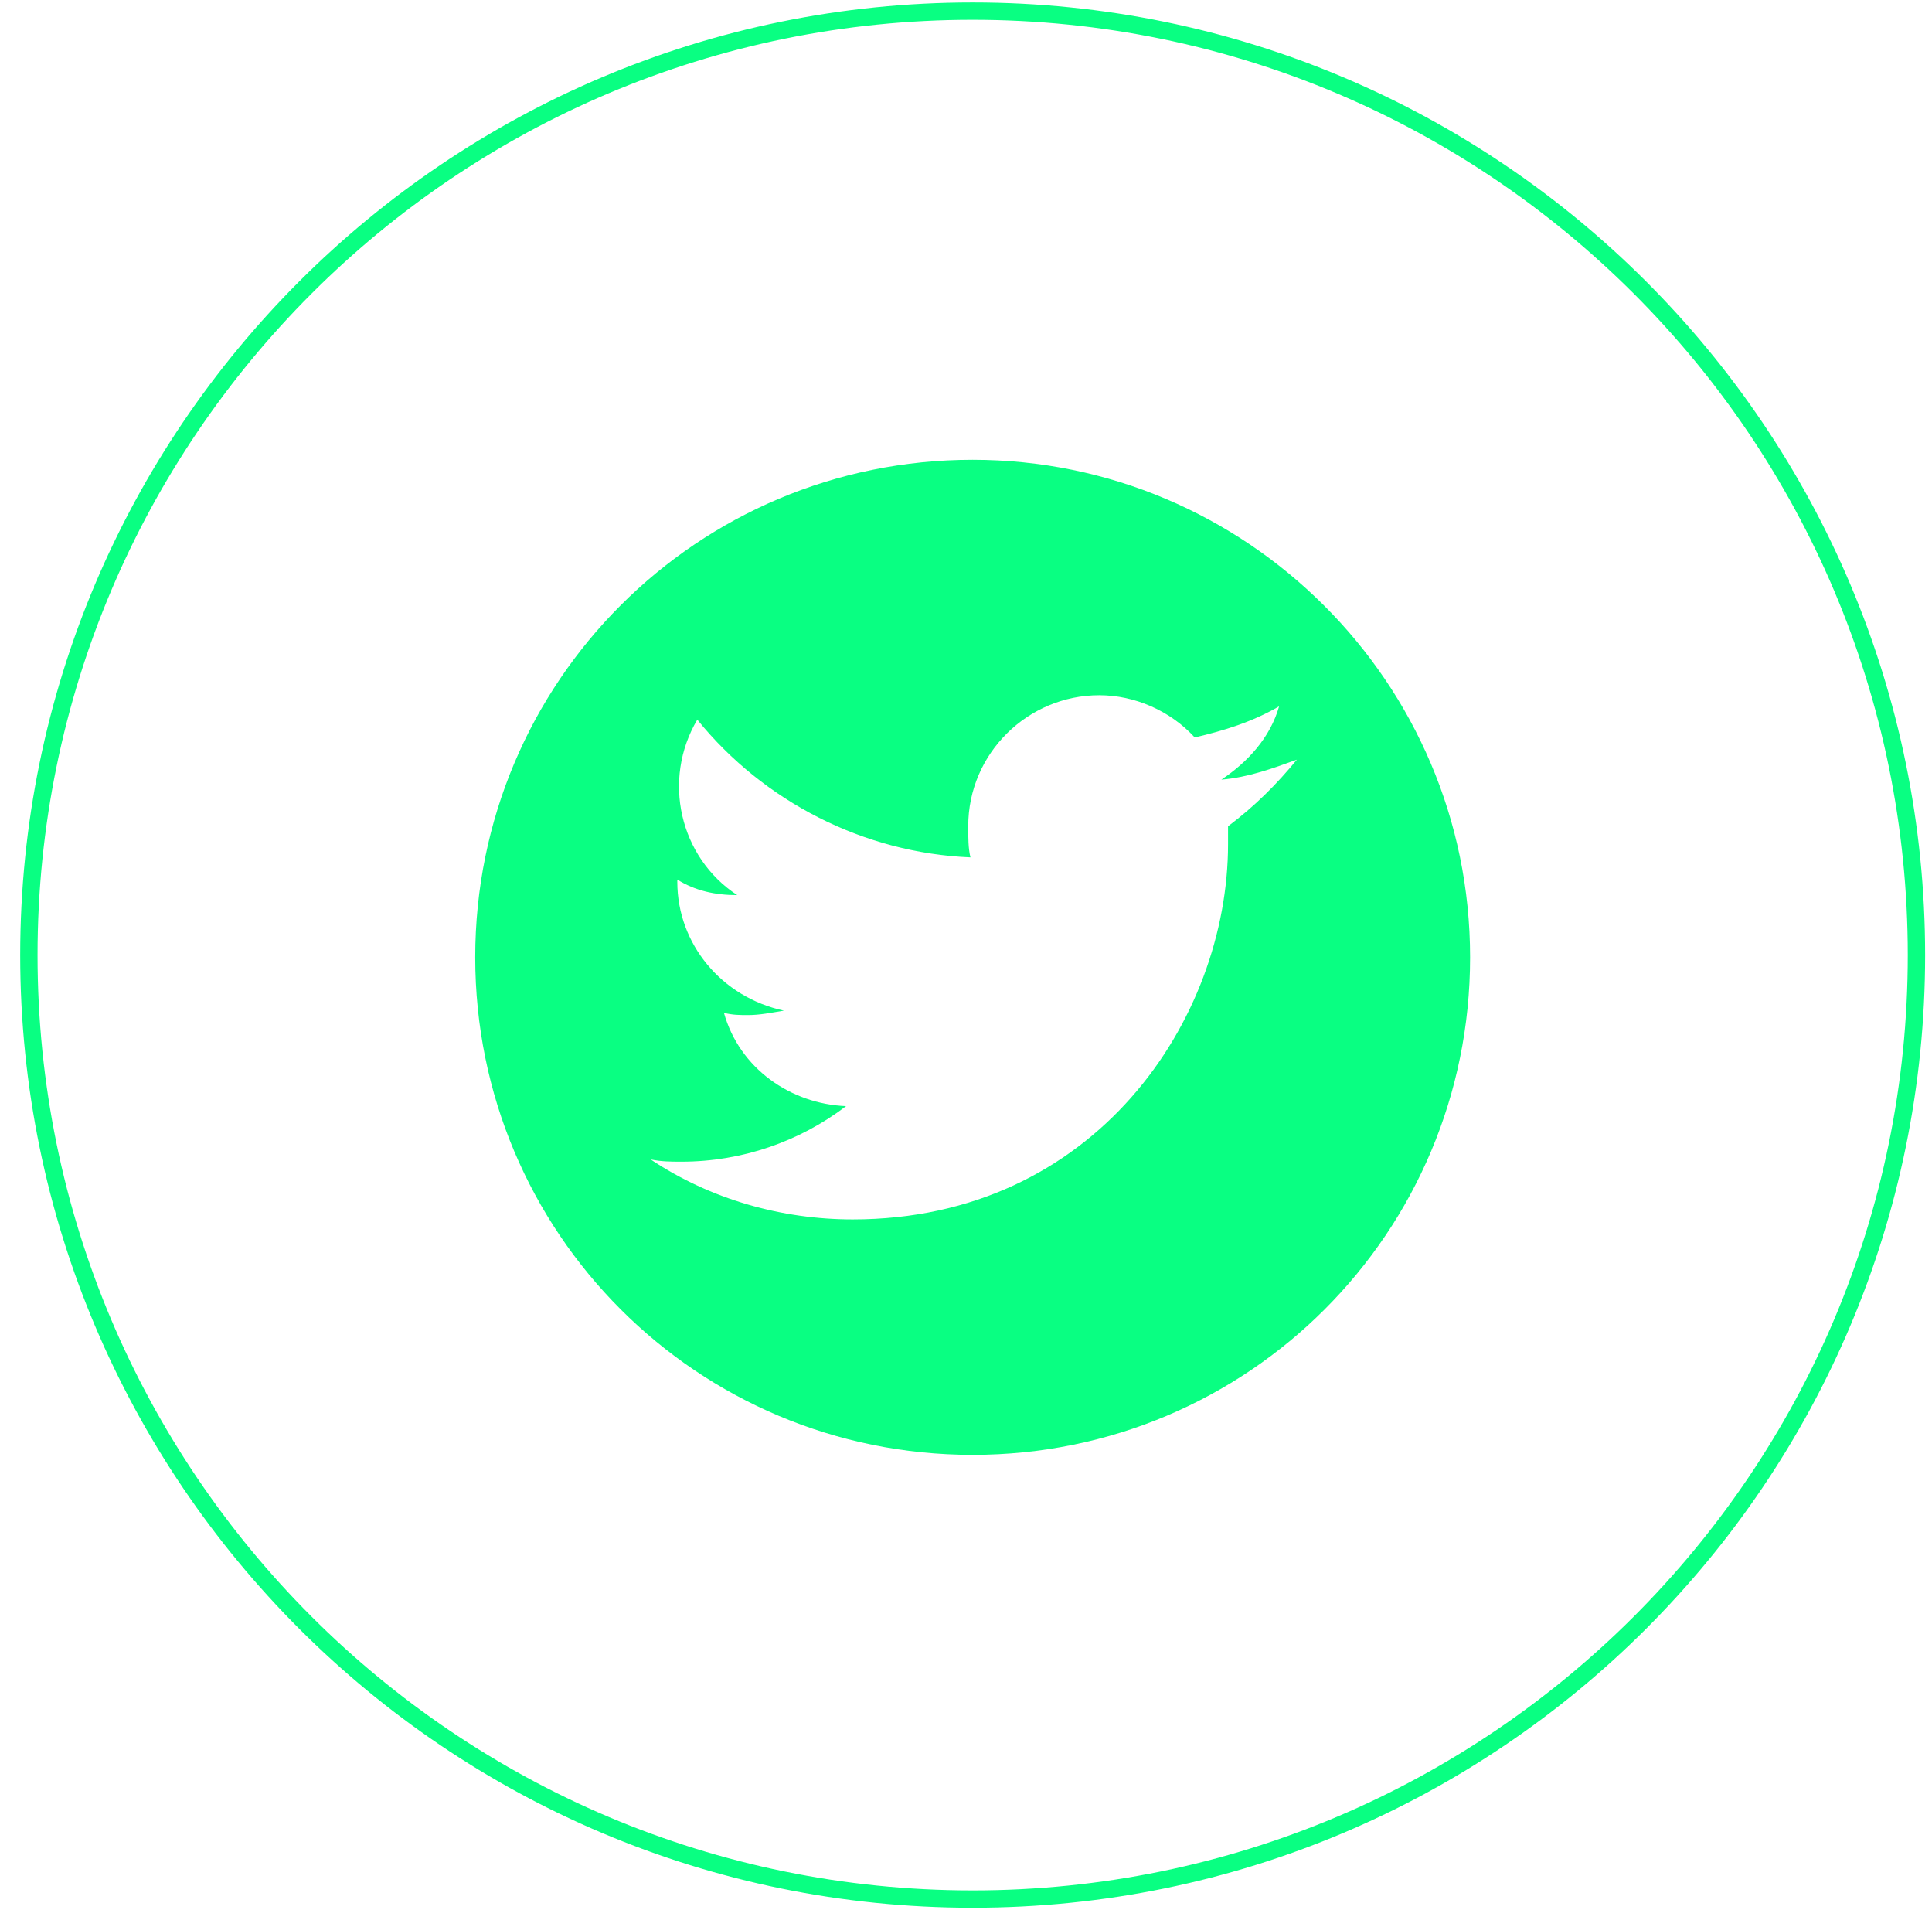
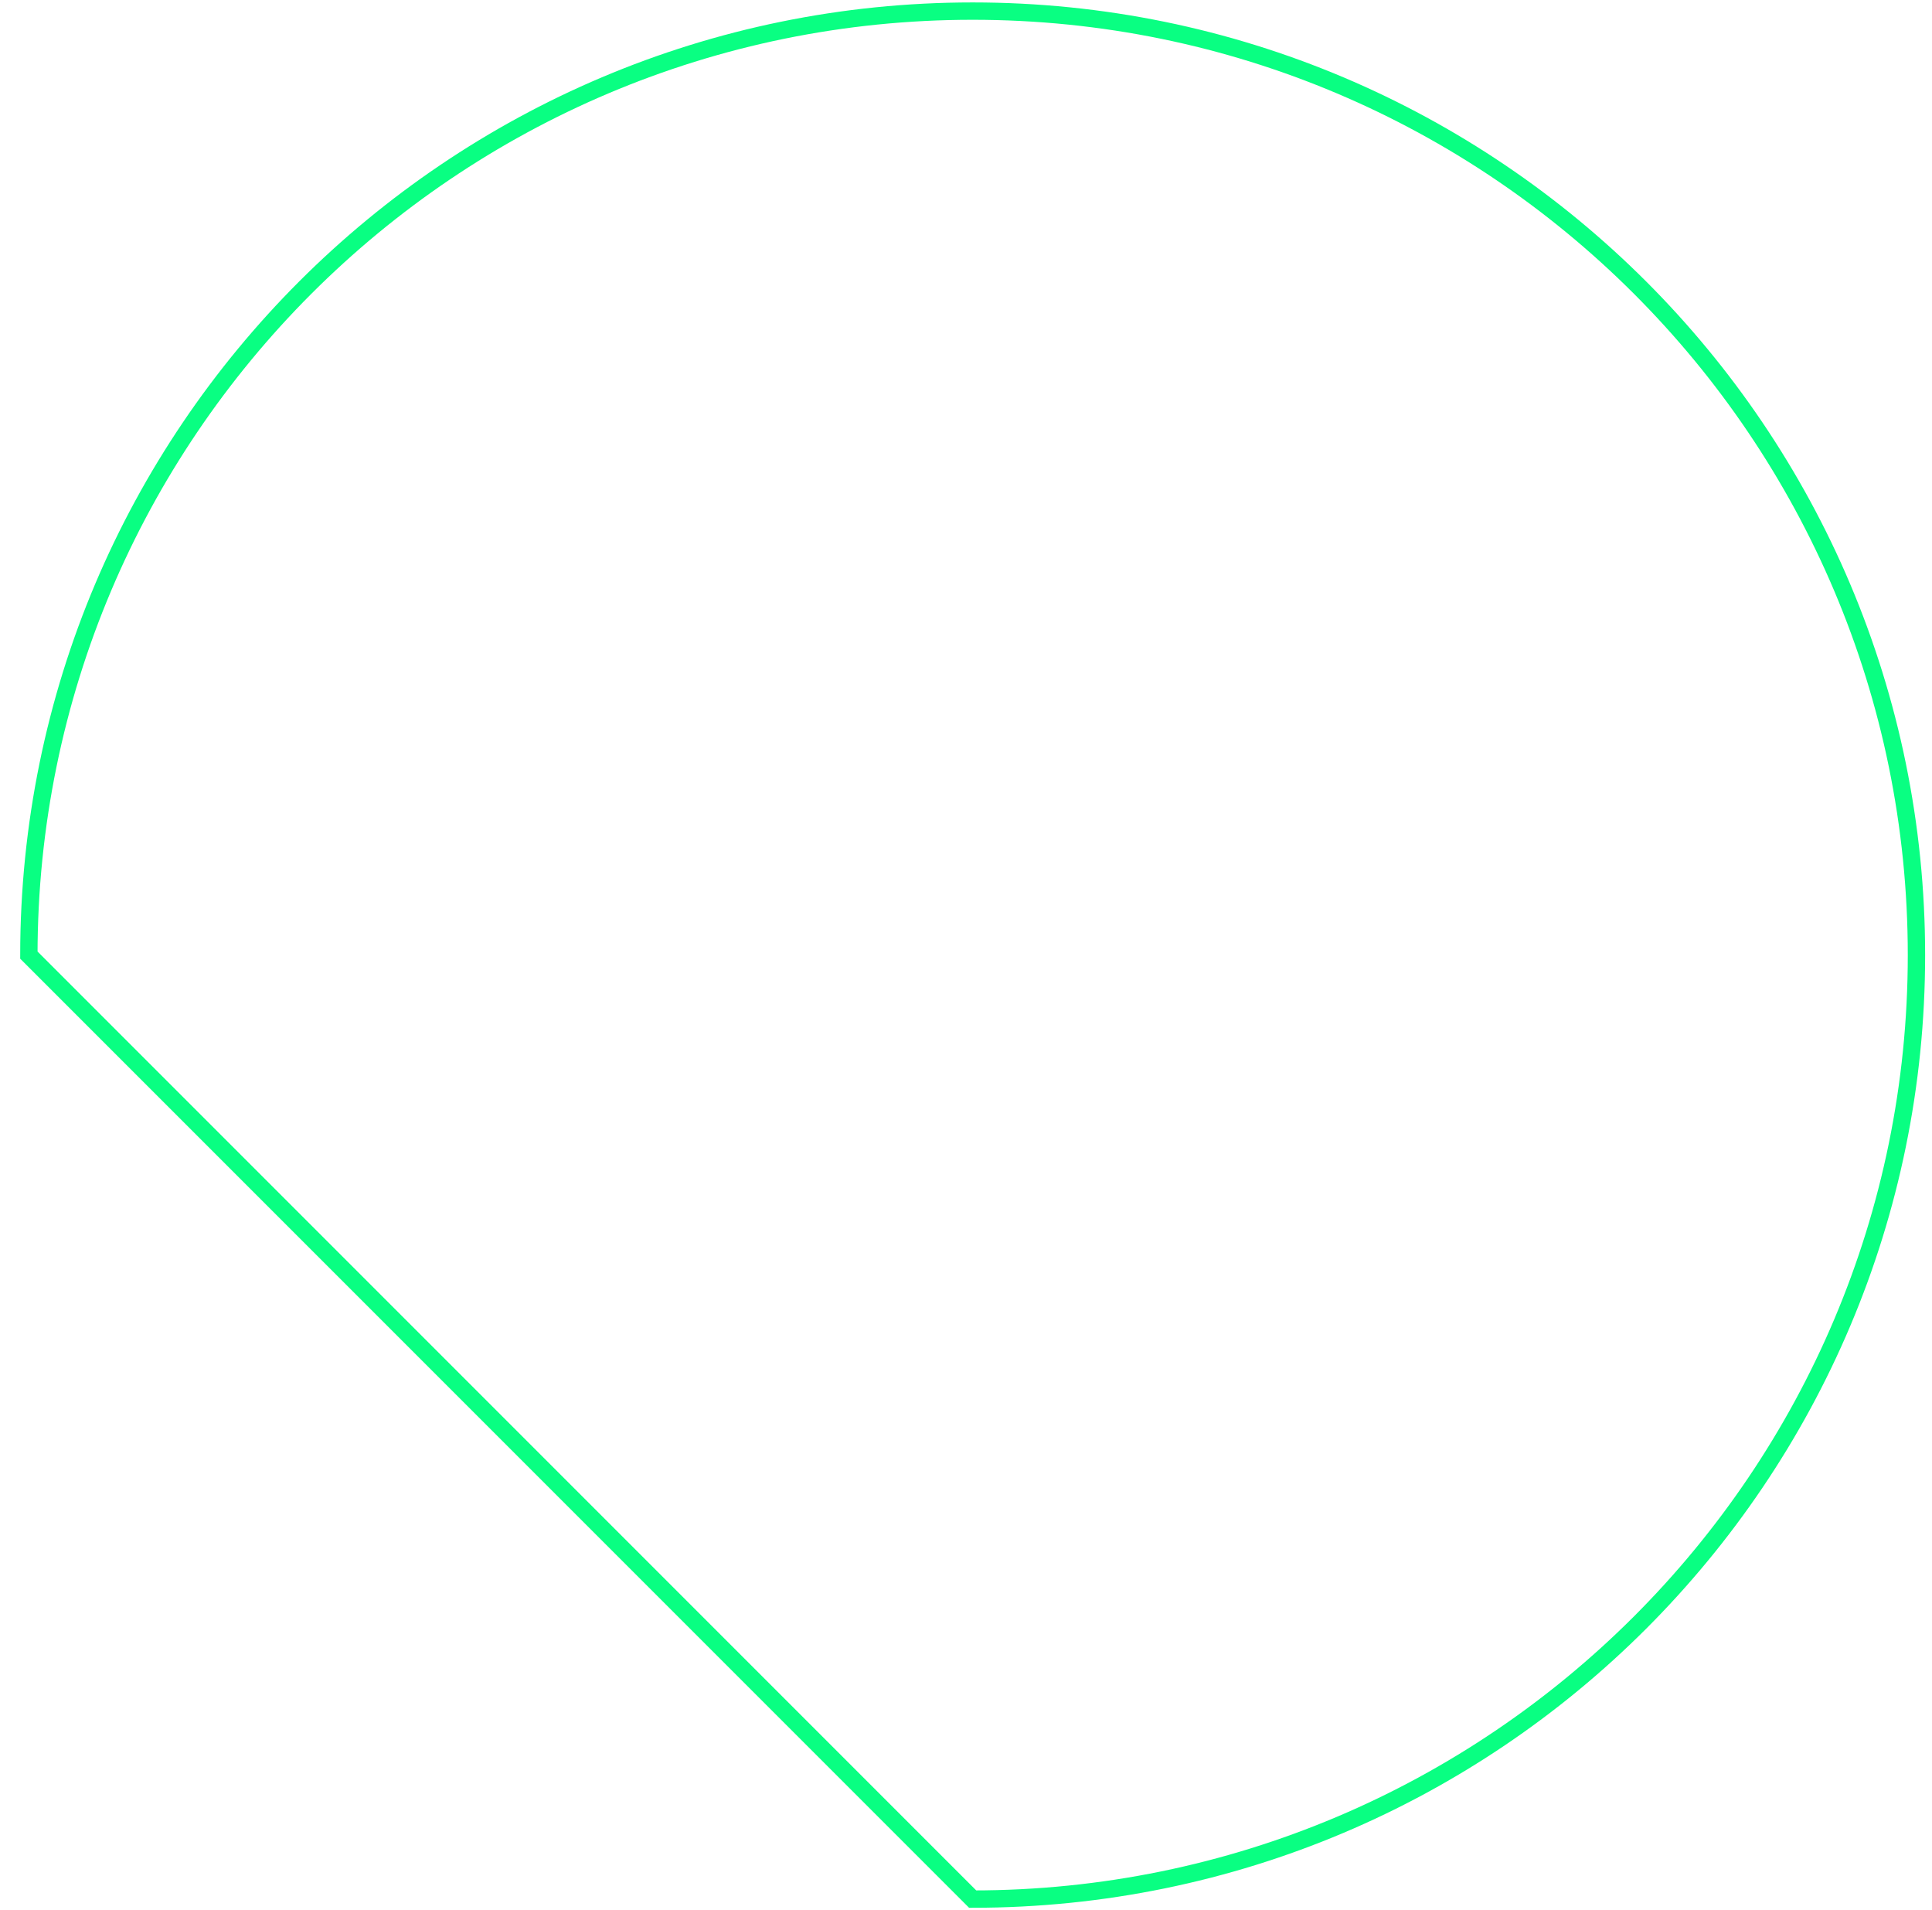
<svg xmlns="http://www.w3.org/2000/svg" width="87" height="86" fill="none">
-   <path stroke="#09FF82" stroke-miterlimit="10" stroke-width=".781" d="M43.8 85.5c23.472 0 42.5-19.028 42.5-42.5S67.272.5 43.8.5 1.3 19.528 1.3 43s19.028 42.5 42.5 42.5z" />
-   <path fill="#09FF82" d="M43.8 20.7c-12.4 0-22.4 10-22.4 22.4 0 12.4 10 22.4 22.4 22.4 12.4 0 22.4-10 22.4-22.4 0-12.4-10.1-22.4-22.4-22.4zm11.5 16.5v.8c0 7.9-6 16.9-16.9 16.9-3.2 0-6.4-.9-9.1-2.7.5.1.9.1 1.4.1 2.7 0 5.3-.9 7.4-2.5-2.5-.1-4.8-1.7-5.5-4.2.4.1.7.1 1.1.1.5 0 1-.1 1.6-.2-2.8-.6-4.8-3-4.8-5.8v-.1c.8.5 1.7.7 2.7.7-2.6-1.7-3.4-5.2-1.8-7.9 3 3.7 7.5 6 12.3 6.2-.1-.4-.1-.9-.1-1.4 0-3.3 2.7-5.9 5.9-5.9 1.6 0 3.2.7 4.3 1.9 1.3-.3 2.6-.7 3.8-1.4-.4 1.4-1.4 2.5-2.6 3.3 1.2-.1 2.3-.5 3.4-.9-.9 1.1-1.9 2.1-3.1 3z" />
+   <path stroke="#09FF82" stroke-miterlimit="10" stroke-width=".781" d="M43.8 85.5c23.472 0 42.5-19.028 42.5-42.5S67.272.5 43.8.5 1.3 19.528 1.3 43z" />
</svg>